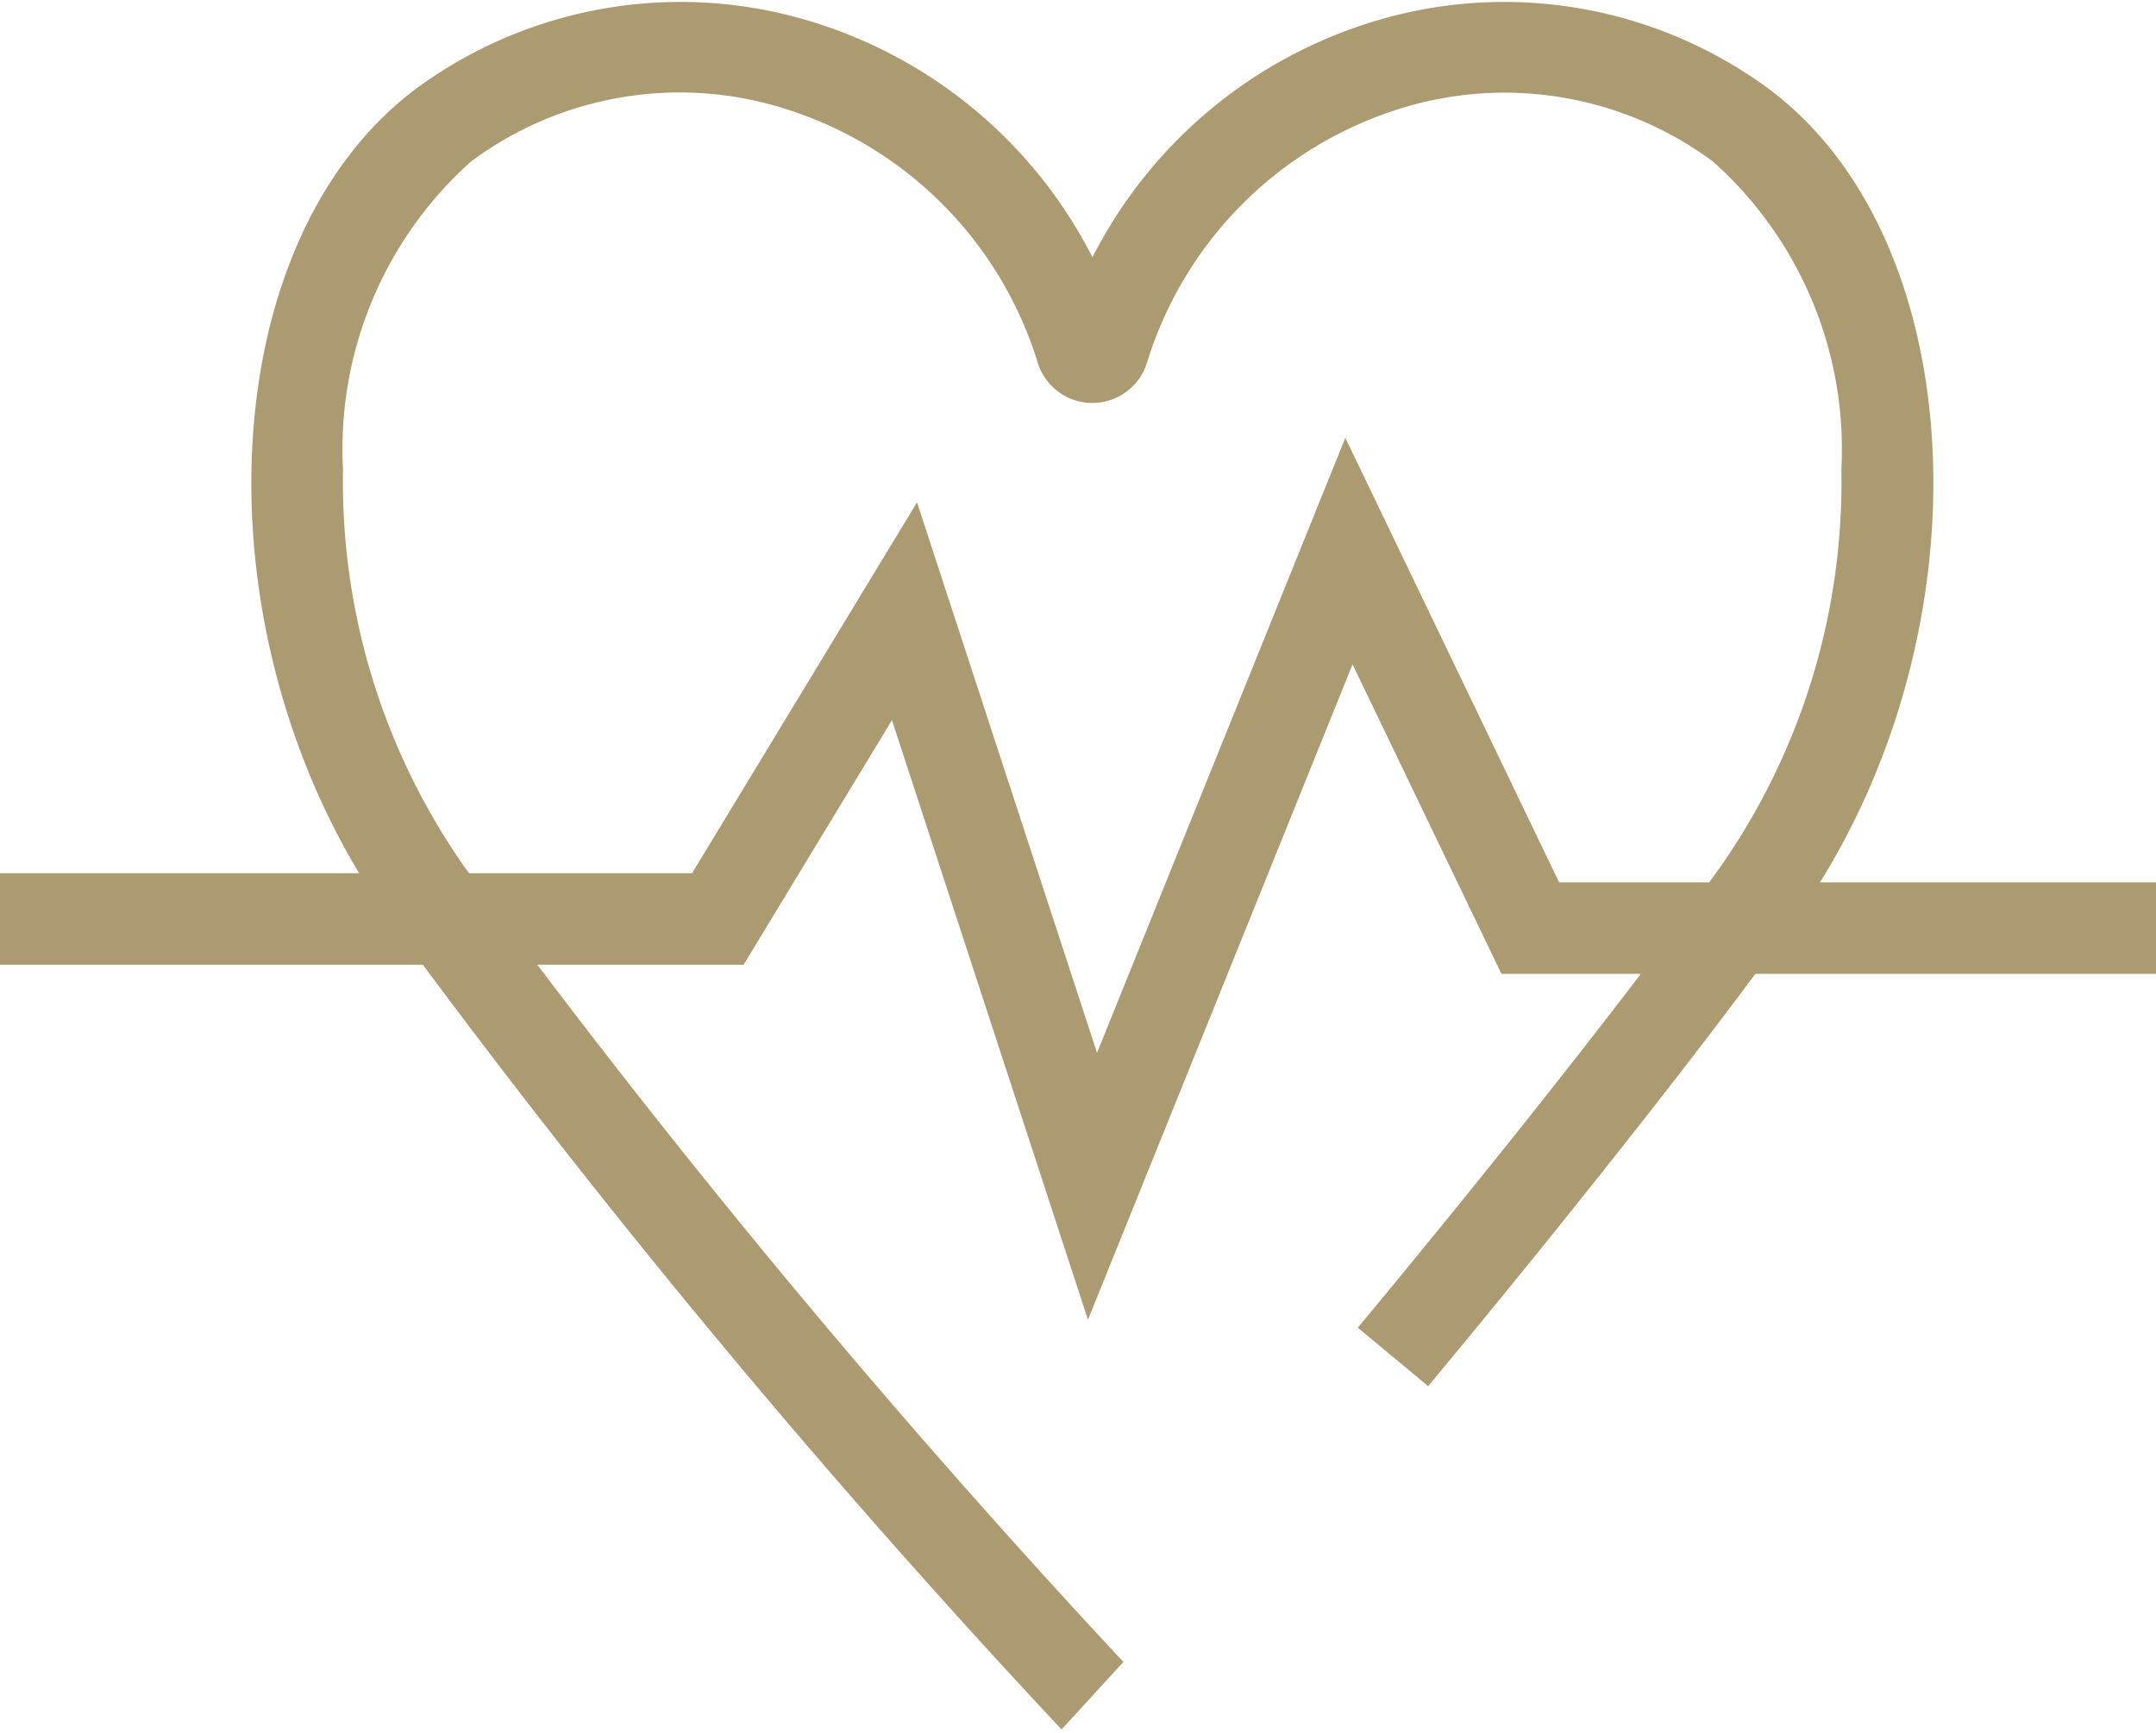
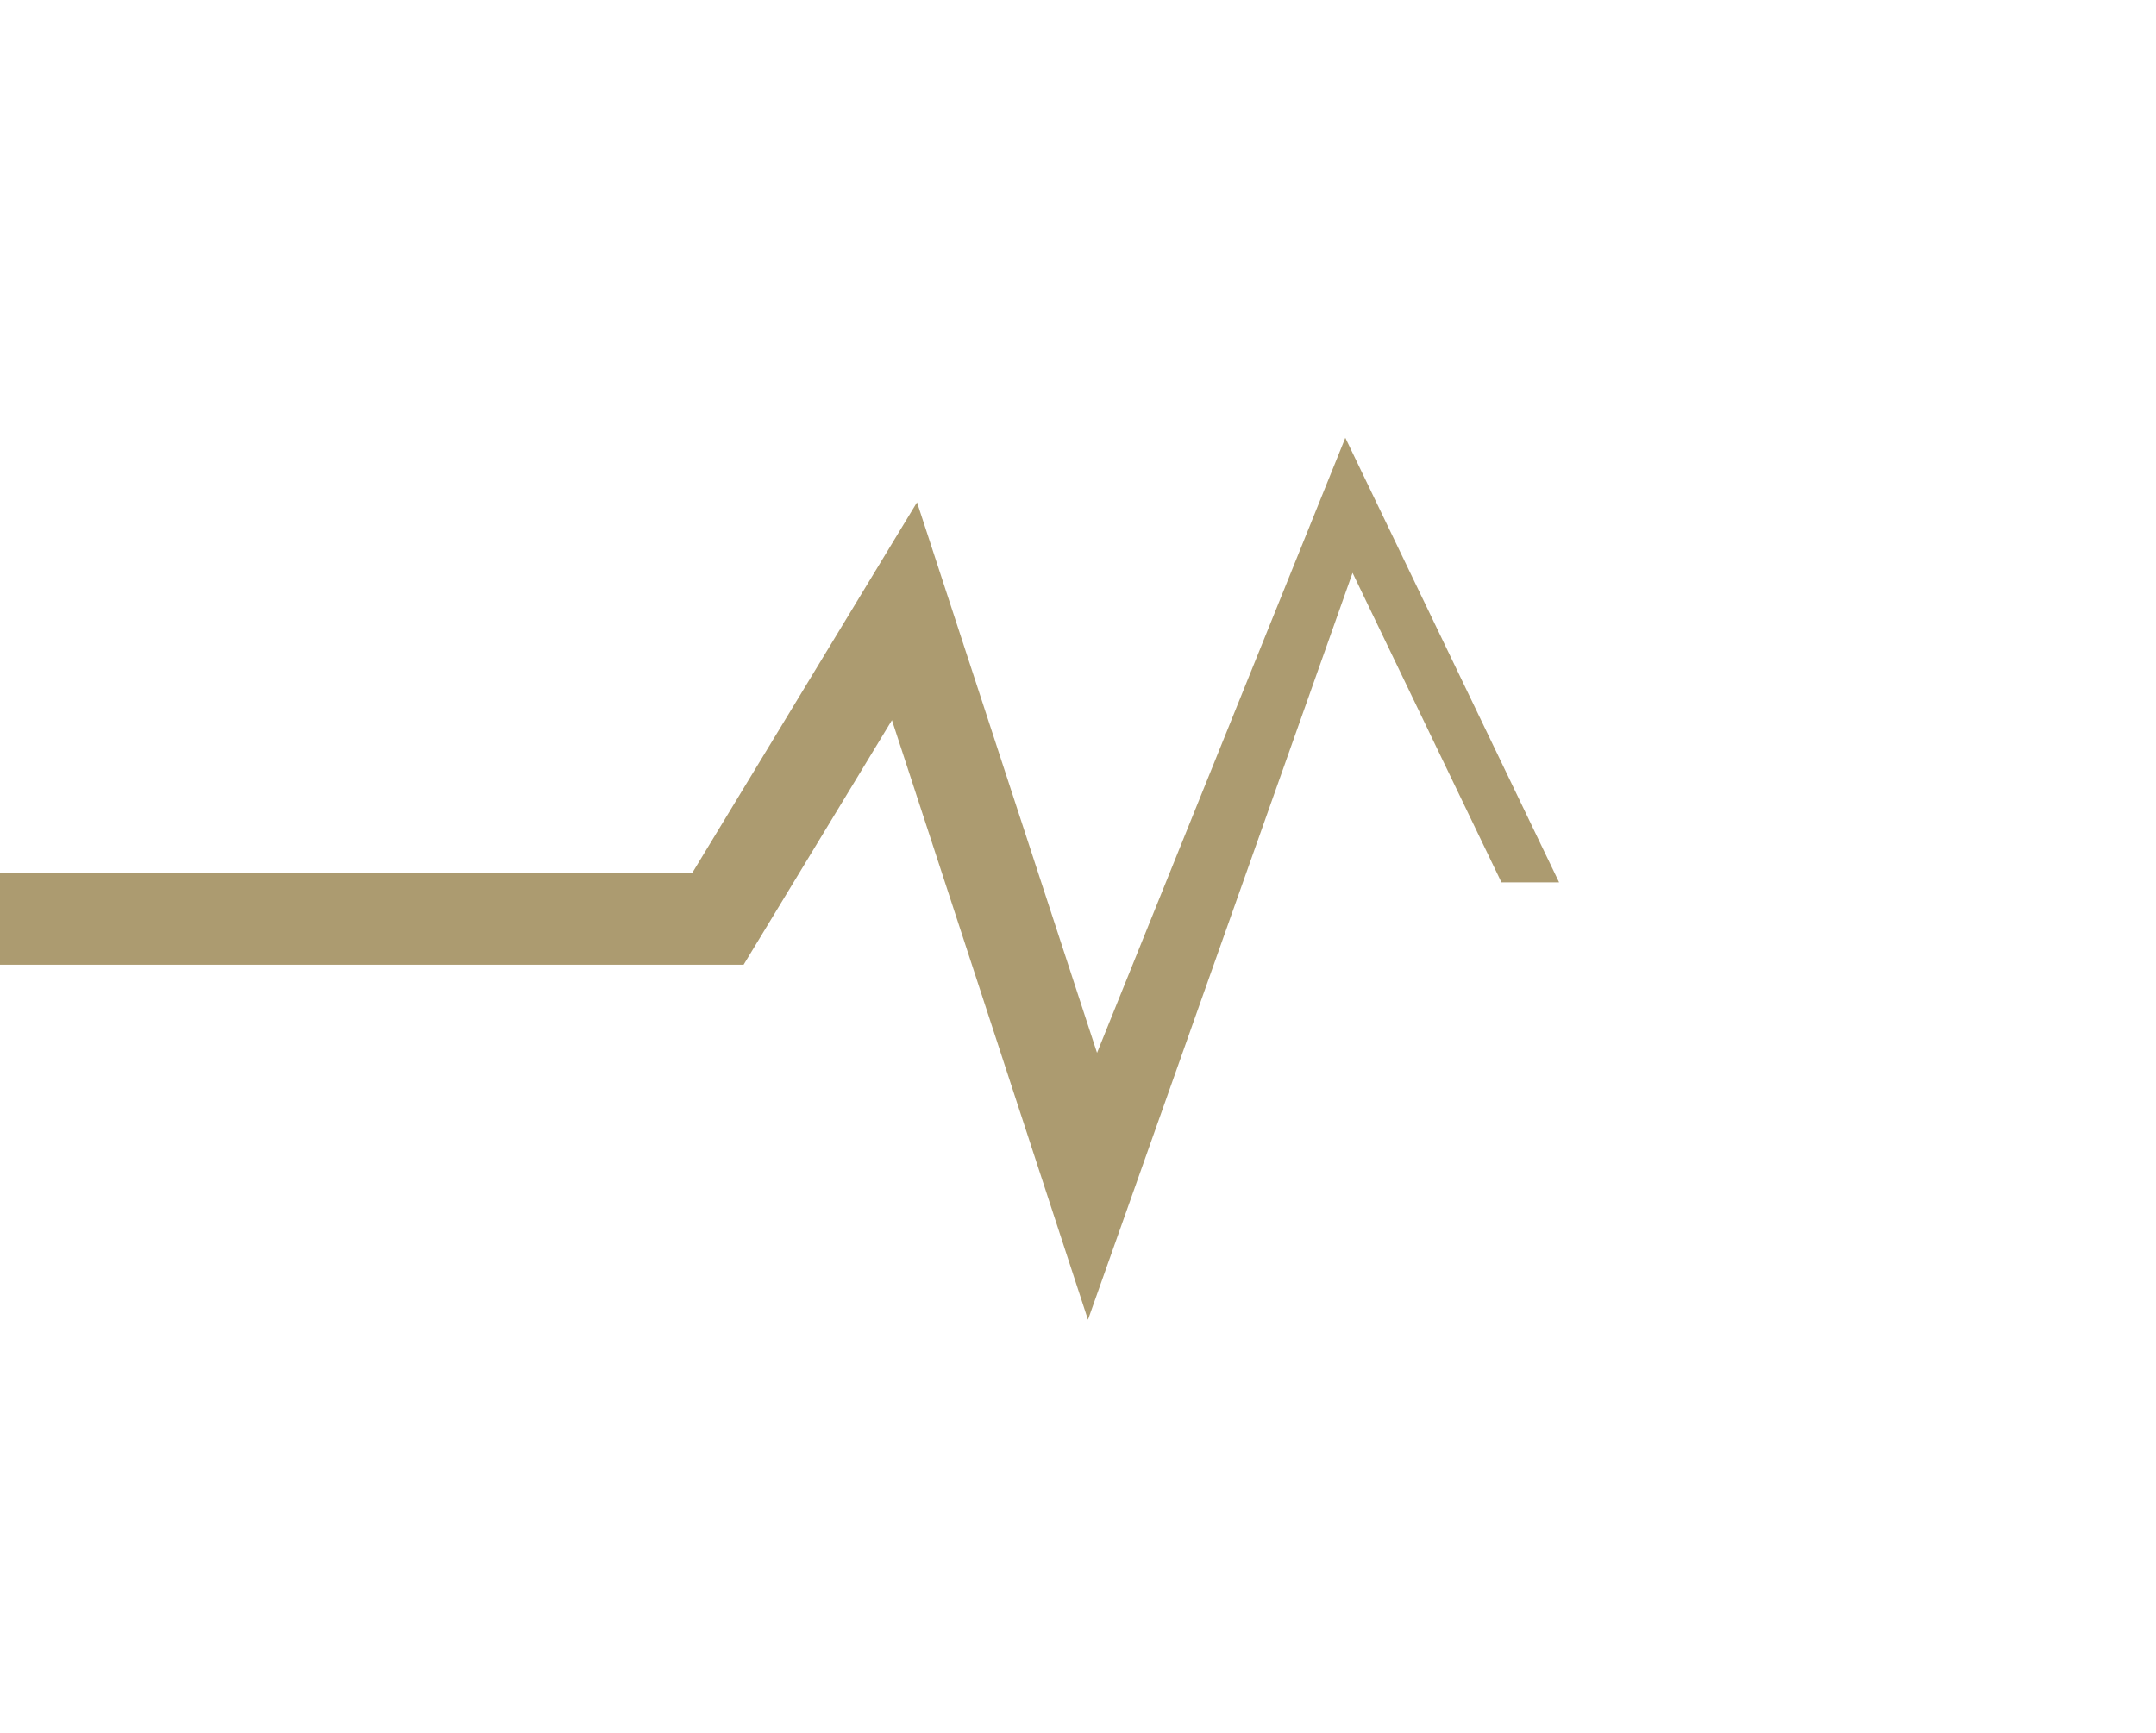
<svg xmlns="http://www.w3.org/2000/svg" width="23.558" height="18.944">
  <defs>
    <clipPath id="a">
      <path style="fill:none;stroke:#ac9b70" d="M0 0h23.558v18.944H0z" />
    </clipPath>
    <style>.c{fill:#ac9b70}</style>
  </defs>
  <g style="clip-path:url(#a)">
-     <path class="c" d="M11.599 18.902a96.206 96.206 0 0 1-7.326-8.829c-2.145-2.977-2.009-7.4.278-9.107A4.874 4.874 0 0 1 8.92.253a5.119 5.119 0 0 1 3.017 2.559A5.119 5.119 0 0 1 14.951.253a4.875 4.875 0 0 1 4.369.713c2.288 1.7 2.423 6.13.279 9.107-.919 1.276-2.412 3.174-3.994 5.077l-.769-.639c1.568-1.887 3.046-3.764 3.952-5.022a7.342 7.342 0 0 0 1.332-4.355 4.213 4.213 0 0 0-1.4-3.366 3.822 3.822 0 0 0-3.468-.566 4.2 4.2 0 0 0-2.716 2.752.625.625 0 0 1-1.2 0A4.2 4.2 0 0 0 8.62 1.202a3.821 3.821 0 0 0-3.472.562 4.213 4.213 0 0 0-1.4 3.366 7.342 7.342 0 0 0 1.337 4.359 96.593 96.593 0 0 0 7.19 8.675Z" />
-     <path class="c" d="M11.888 14.424 9.746 7.871l-1.621 2.673H0v-1h7.562L10.02 5.49l1.967 6.017L14.7 4.785l2.336 4.859h6.523v1h-7.153l-1.627-3.383Z" />
+     <path class="c" d="M11.888 14.424 9.746 7.871l-1.621 2.673H0v-1h7.562L10.02 5.49l1.967 6.017L14.7 4.785l2.336 4.859h6.523h-7.153l-1.627-3.383Z" />
  </g>
</svg>